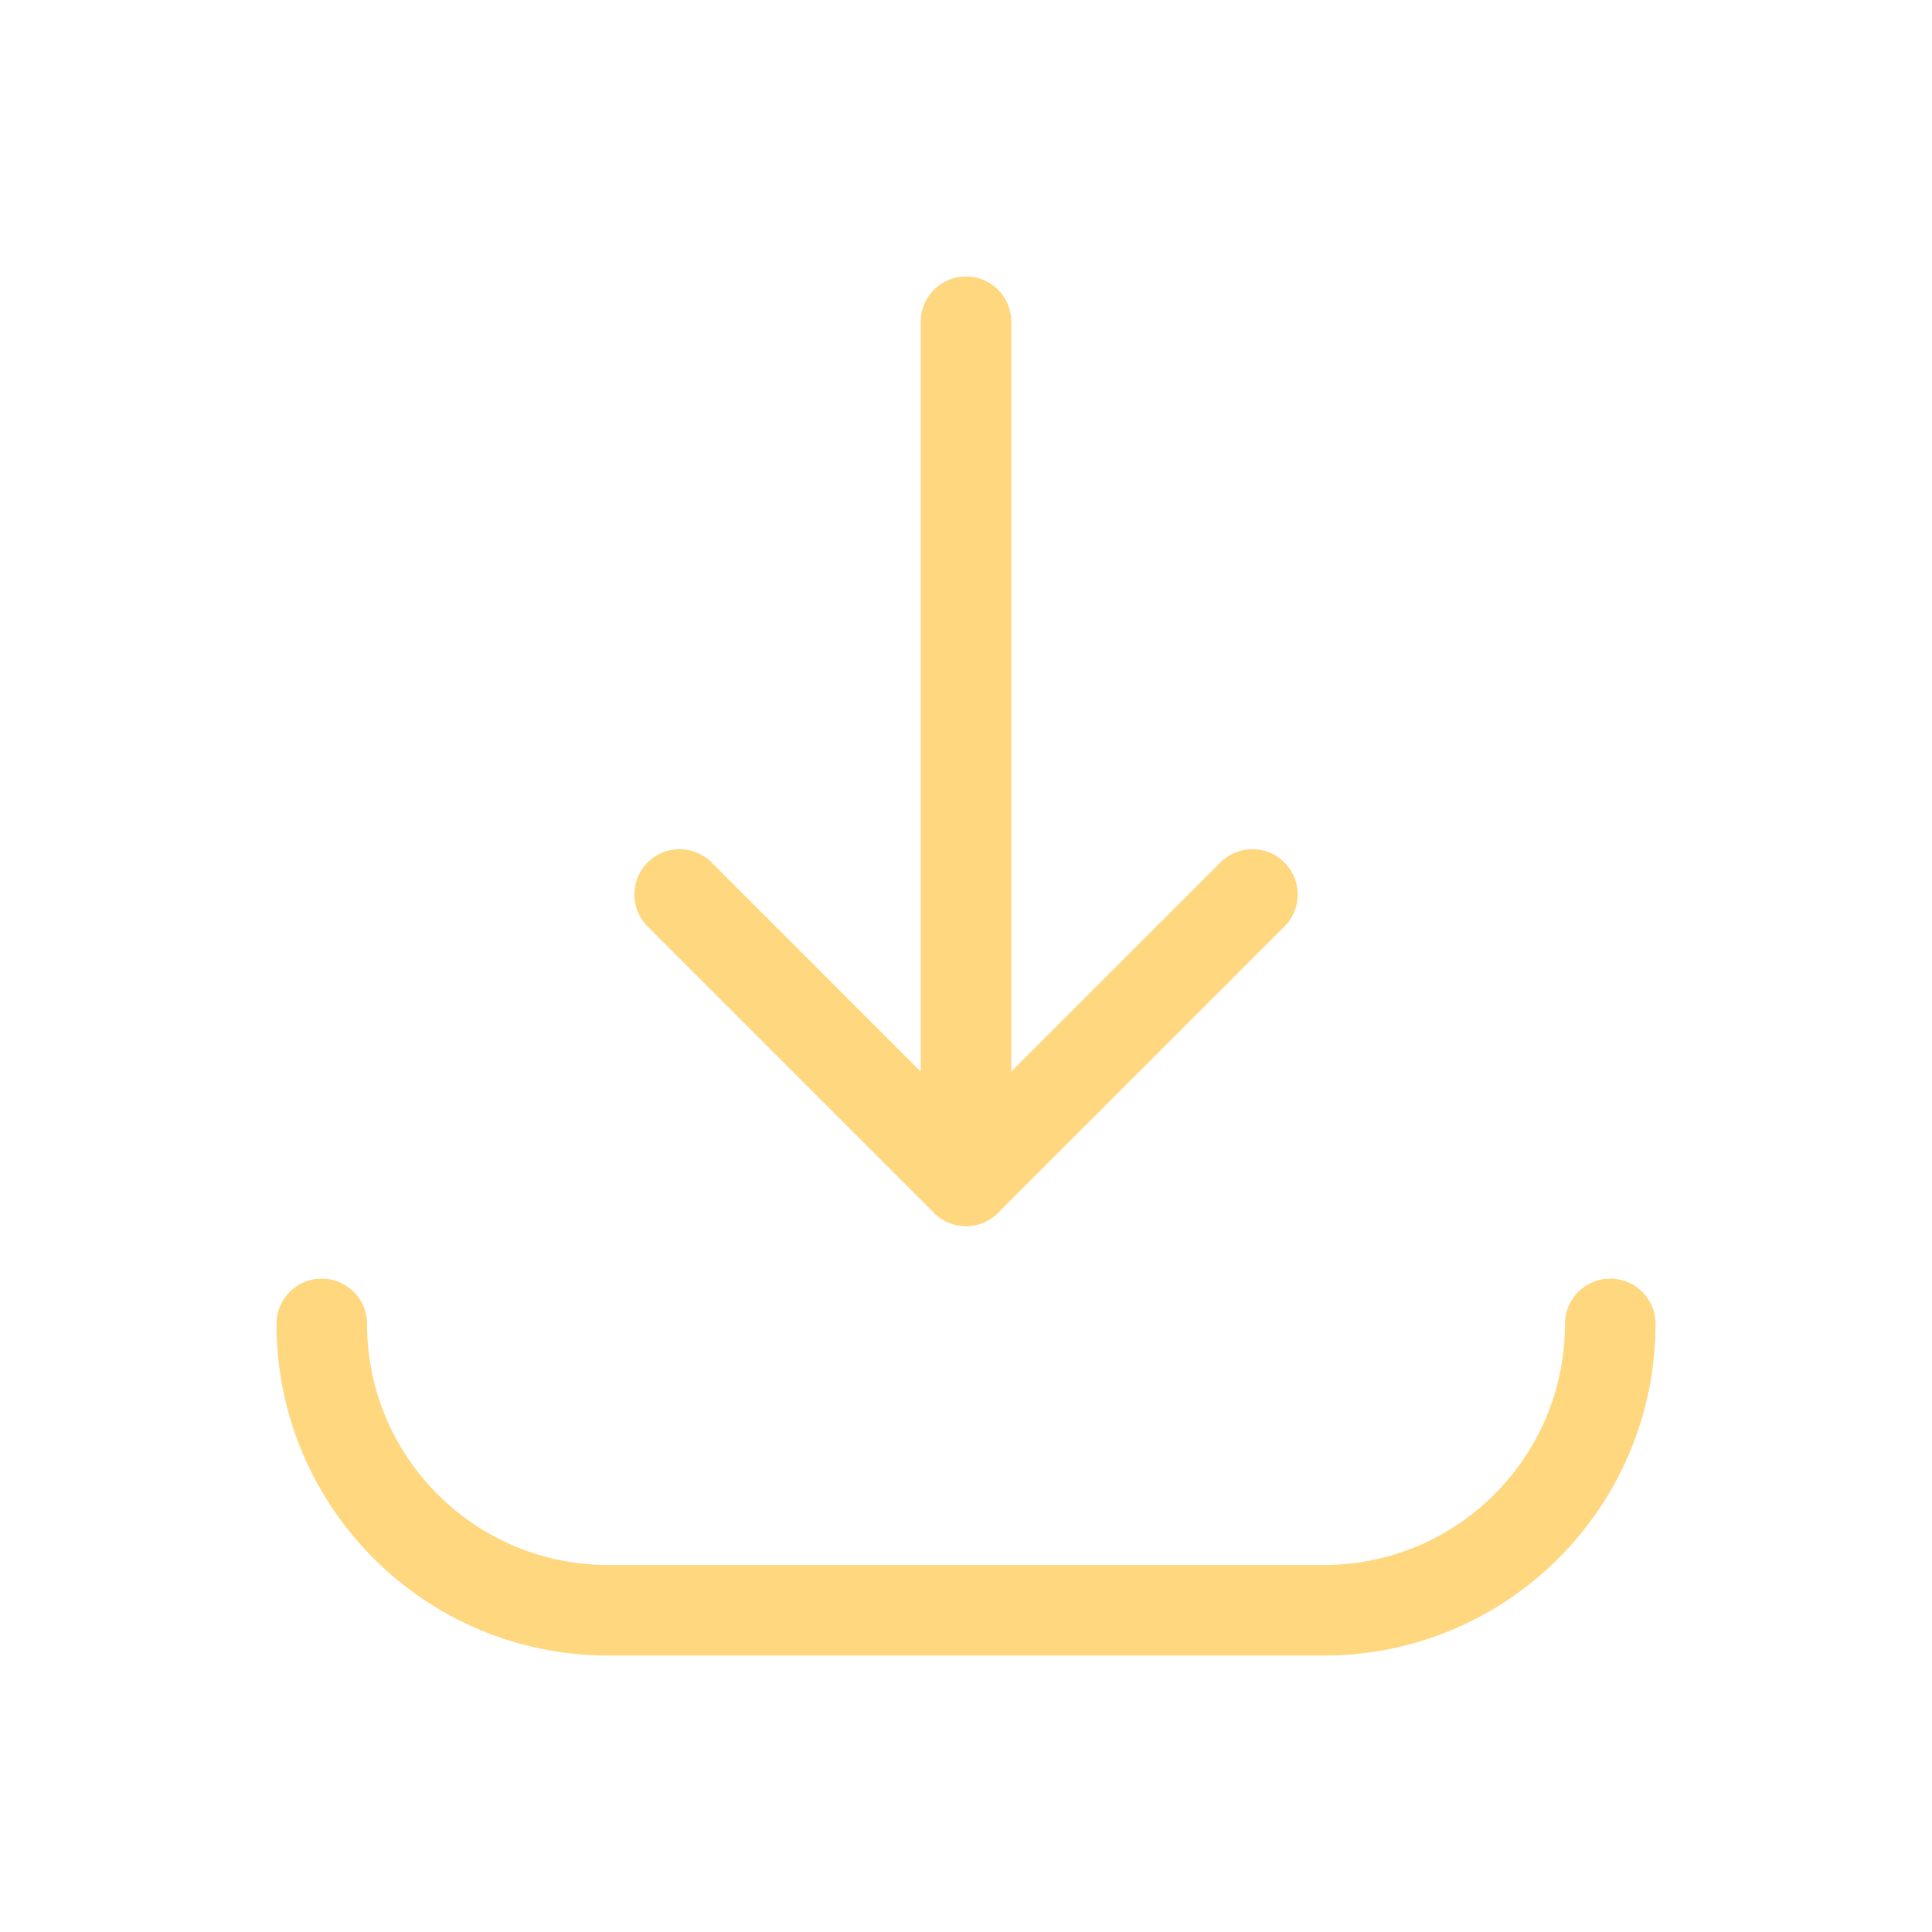
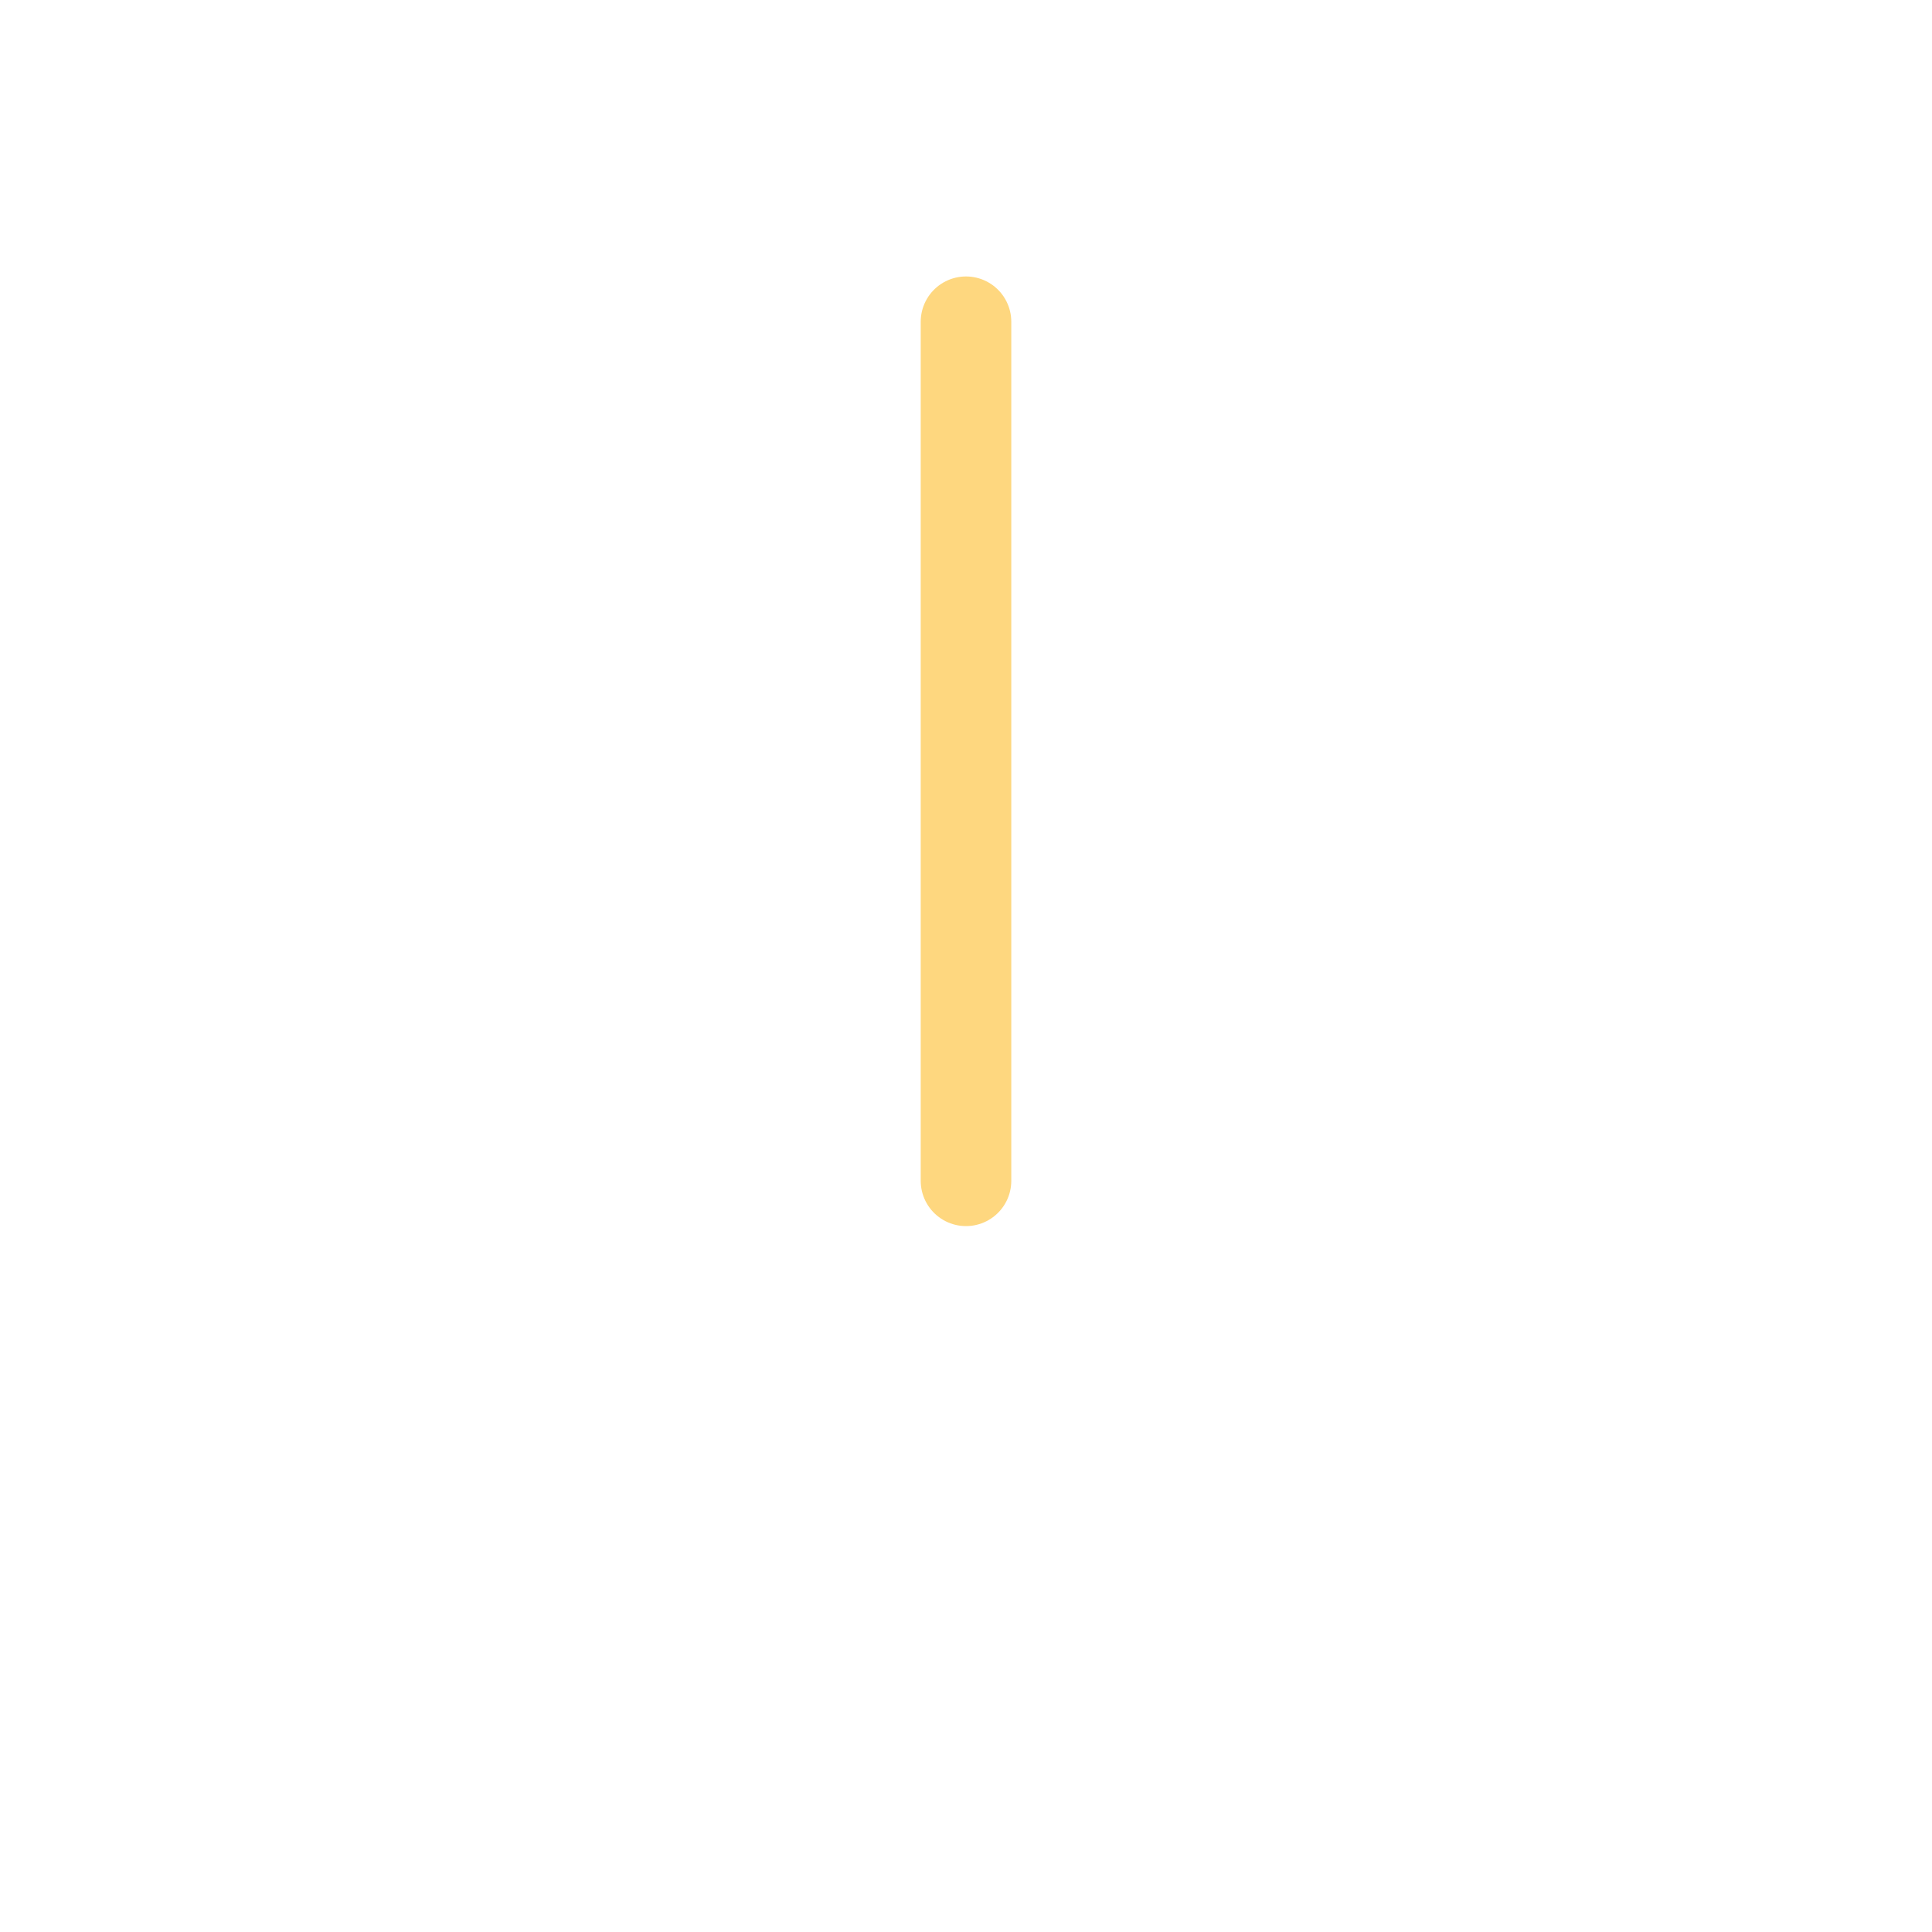
<svg xmlns="http://www.w3.org/2000/svg" fill="none" viewBox="0 0 32 32" height="32" width="32">
-   <path stroke-linejoin="round" stroke-linecap="round" stroke-width="1.5" stroke="#FED77F" d="M20.744 14.815L16 19.558L11.257 14.815" />
  <path stroke-linejoin="round" stroke-linecap="round" stroke-width="1.5" stroke="#FED77F" d="M16 5.329V19.558" />
-   <path stroke-linejoin="round" stroke-linecap="round" stroke-width="1.5" stroke="#FED77F" d="M26.671 21.928C26.671 24.547 24.548 26.671 21.928 26.671H10.072C7.453 26.671 5.329 24.547 5.329 21.928" />
</svg>